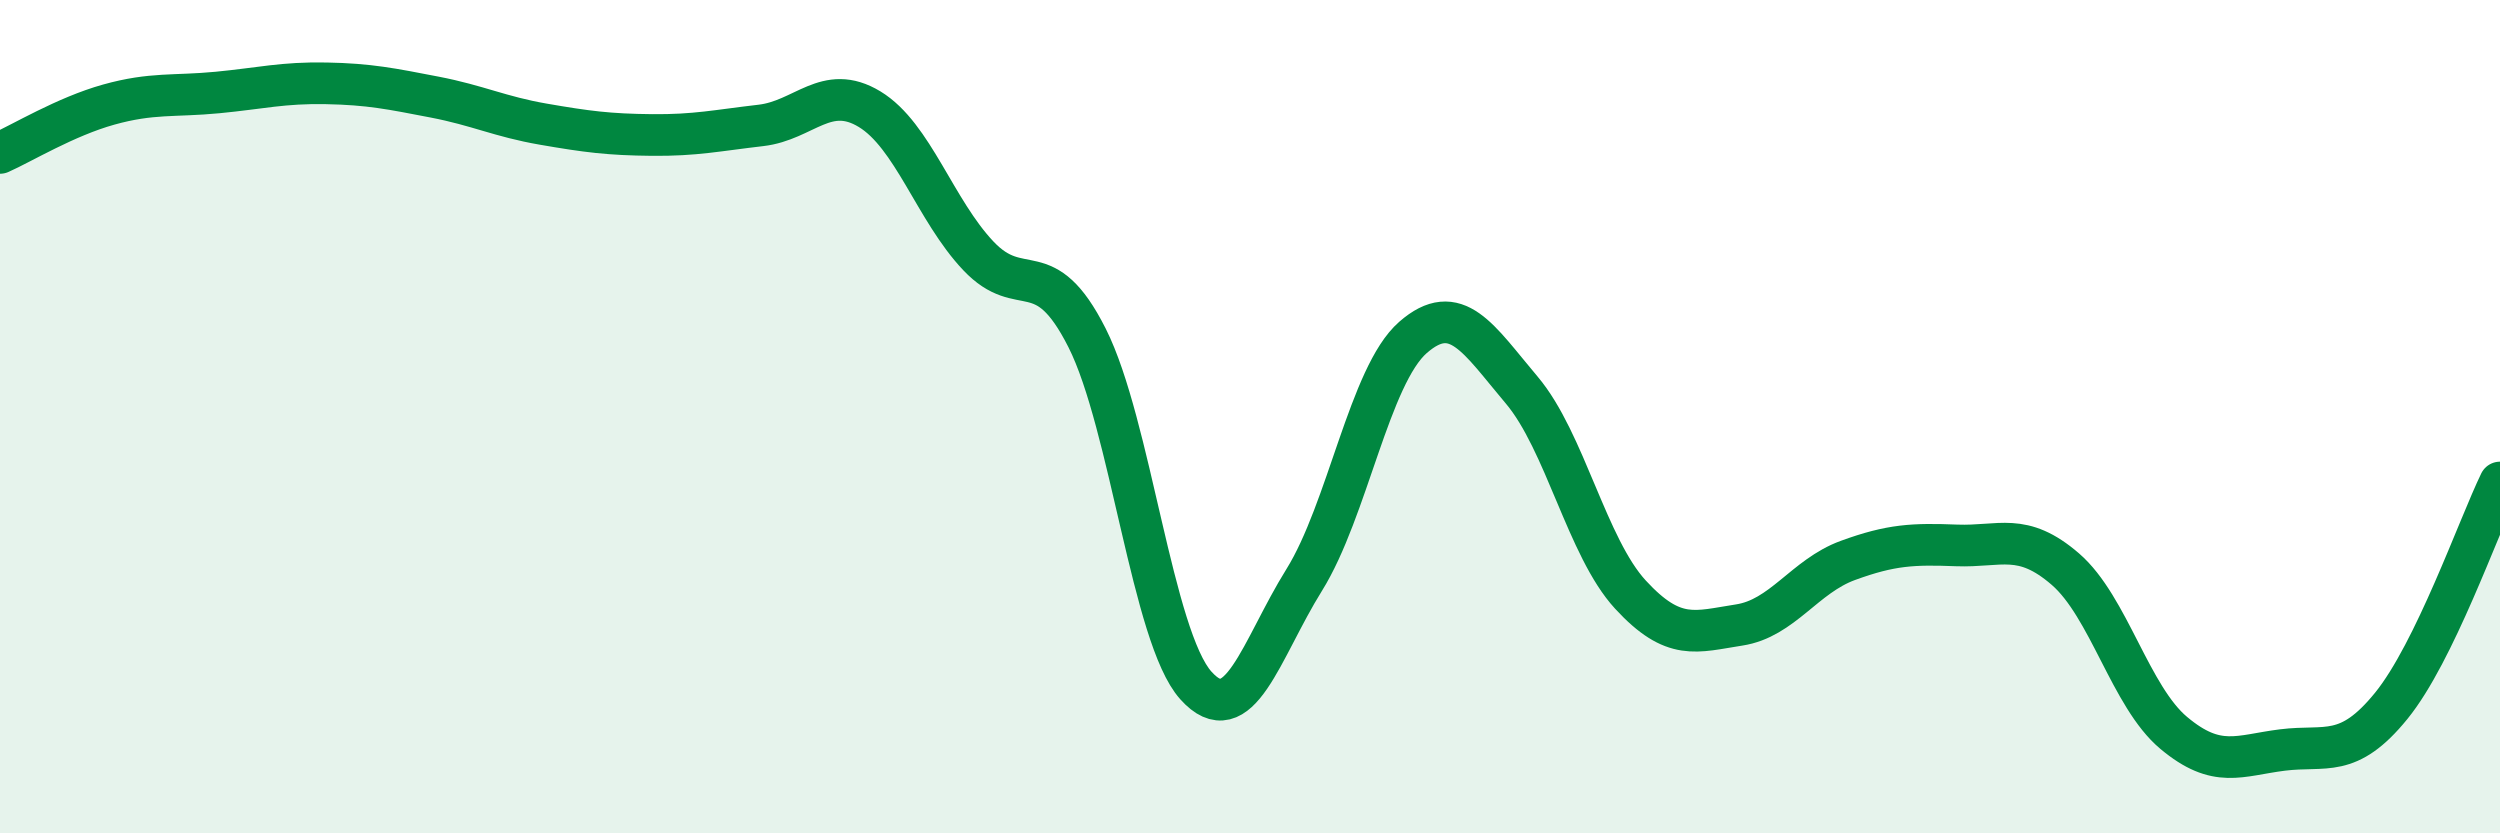
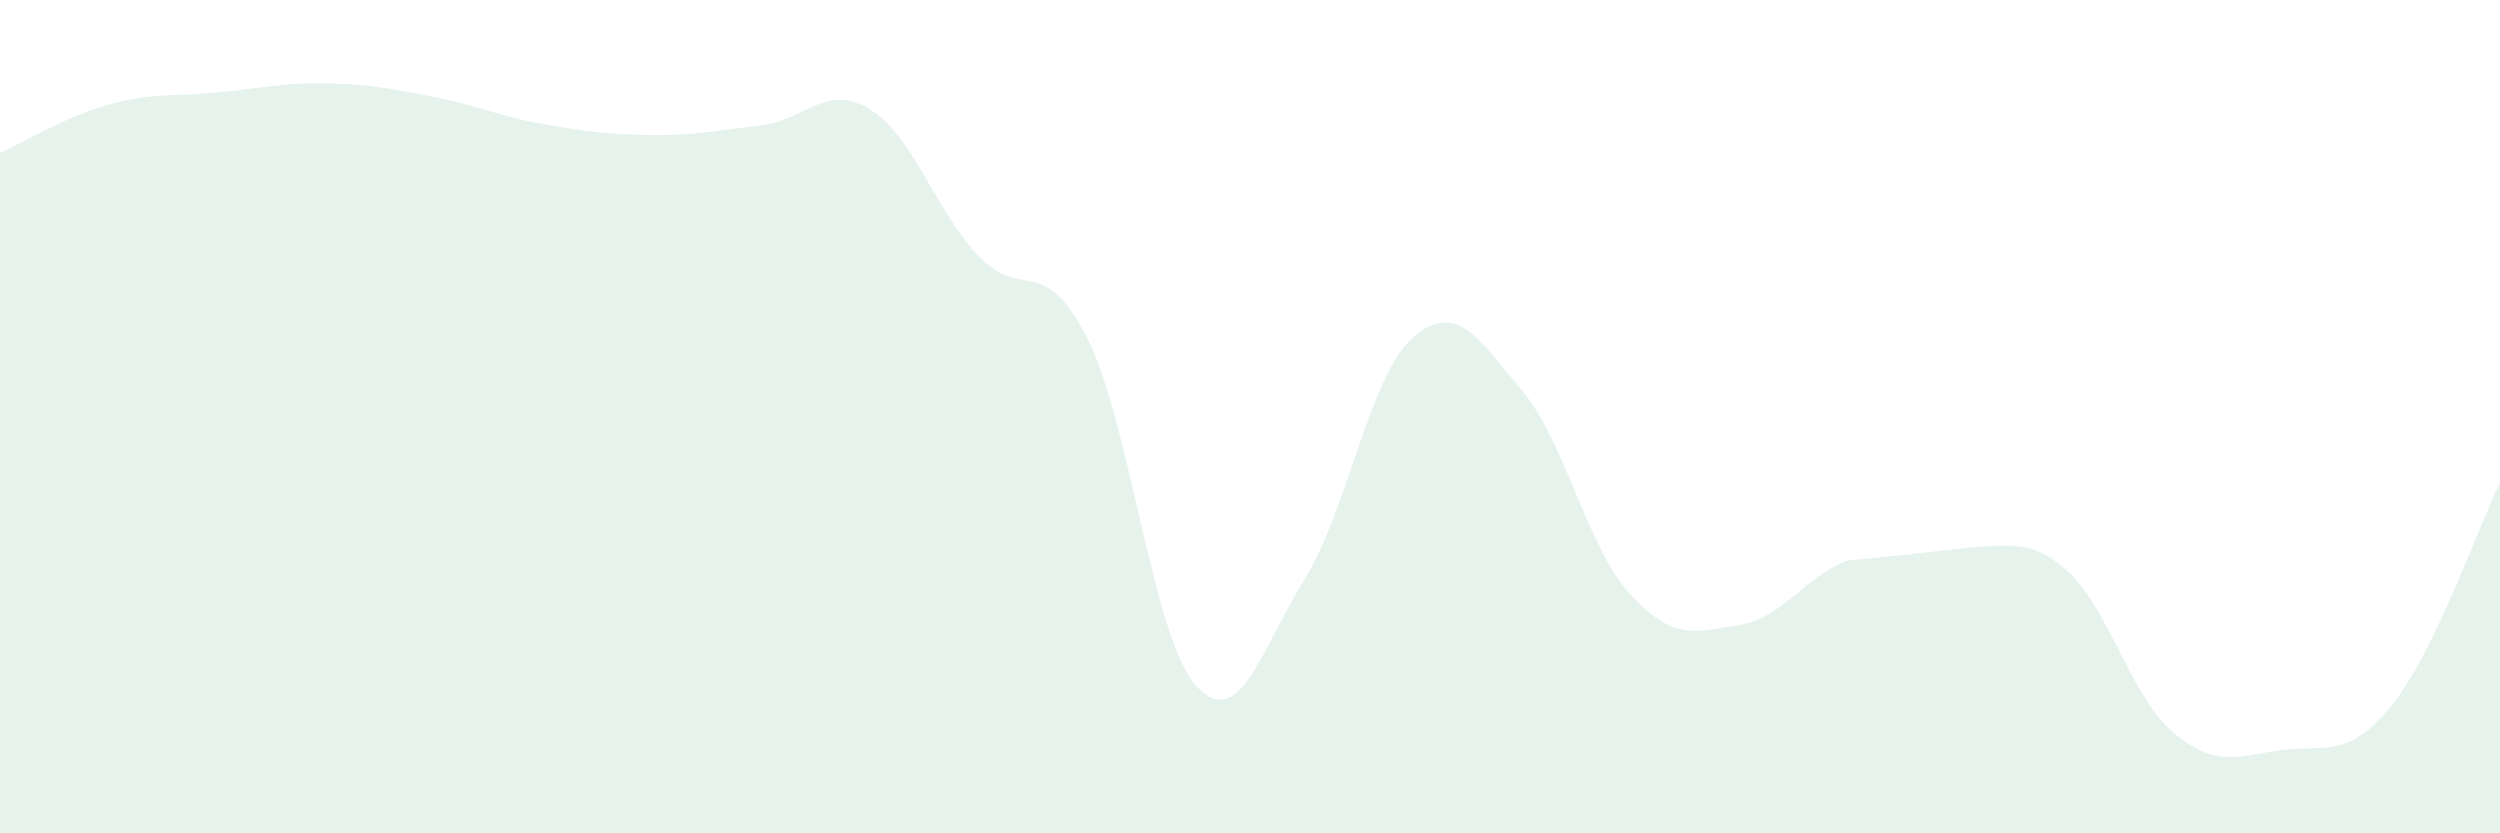
<svg xmlns="http://www.w3.org/2000/svg" width="60" height="20" viewBox="0 0 60 20">
-   <path d="M 0,3.67 C 0.52,3.44 1.57,2.8 2.61,2.51 C 3.65,2.22 4.18,2.32 5.22,2.22 C 6.26,2.12 6.79,1.98 7.83,2 C 8.87,2.02 9.39,2.13 10.43,2.33 C 11.47,2.53 12,2.8 13.04,2.98 C 14.08,3.16 14.61,3.23 15.65,3.24 C 16.69,3.25 17.22,3.13 18.26,3.01 C 19.3,2.89 19.83,1.99 20.87,2.62 C 21.91,3.25 22.44,5.04 23.48,6.14 C 24.52,7.24 25.05,6.05 26.09,8.11 C 27.13,10.17 27.66,15.29 28.7,16.45 C 29.74,17.61 30.26,15.59 31.3,13.92 C 32.34,12.25 32.87,9.01 33.91,8.1 C 34.95,7.19 35.48,8.13 36.52,9.36 C 37.56,10.59 38.09,13.14 39.13,14.27 C 40.17,15.4 40.7,15.16 41.74,15 C 42.78,14.84 43.31,13.83 44.35,13.45 C 45.39,13.07 45.92,13.05 46.96,13.09 C 48,13.13 48.53,12.76 49.57,13.66 C 50.61,14.56 51.13,16.72 52.17,17.59 C 53.21,18.46 53.74,18.13 54.78,18 C 55.82,17.87 56.35,18.22 57.39,16.94 C 58.43,15.66 59.48,12.65 60,11.58L60 20L0 20Z" fill="#008740" opacity="0.1" stroke-linecap="round" stroke-linejoin="round" />
-   <path d="M 0,3.67 C 0.52,3.44 1.57,2.8 2.61,2.51 C 3.65,2.22 4.18,2.32 5.22,2.22 C 6.26,2.12 6.79,1.98 7.83,2 C 8.87,2.02 9.39,2.13 10.43,2.33 C 11.47,2.53 12,2.8 13.04,2.98 C 14.08,3.16 14.61,3.23 15.65,3.24 C 16.69,3.25 17.22,3.13 18.26,3.01 C 19.3,2.89 19.83,1.99 20.87,2.62 C 21.91,3.25 22.44,5.04 23.48,6.14 C 24.52,7.24 25.05,6.05 26.09,8.11 C 27.13,10.17 27.66,15.29 28.7,16.45 C 29.74,17.61 30.26,15.59 31.3,13.92 C 32.34,12.25 32.87,9.01 33.91,8.1 C 34.95,7.19 35.48,8.13 36.52,9.36 C 37.56,10.59 38.09,13.14 39.13,14.27 C 40.17,15.4 40.7,15.16 41.74,15 C 42.78,14.84 43.31,13.83 44.35,13.45 C 45.39,13.07 45.92,13.05 46.96,13.09 C 48,13.13 48.53,12.76 49.57,13.66 C 50.61,14.56 51.13,16.72 52.17,17.59 C 53.21,18.46 53.74,18.13 54.78,18 C 55.82,17.87 56.35,18.22 57.39,16.94 C 58.43,15.66 59.48,12.65 60,11.58" stroke="#008740" stroke-width="1" fill="none" stroke-linecap="round" stroke-linejoin="round" />
+   <path d="M 0,3.67 C 0.52,3.44 1.57,2.8 2.61,2.51 C 3.65,2.22 4.18,2.32 5.22,2.22 C 6.26,2.12 6.79,1.98 7.83,2 C 8.87,2.02 9.39,2.13 10.43,2.33 C 11.47,2.53 12,2.8 13.04,2.98 C 14.08,3.16 14.61,3.23 15.65,3.24 C 16.69,3.25 17.22,3.13 18.26,3.01 C 19.3,2.89 19.83,1.99 20.87,2.62 C 21.91,3.25 22.44,5.04 23.48,6.14 C 24.52,7.24 25.05,6.05 26.09,8.11 C 27.13,10.17 27.66,15.29 28.7,16.45 C 29.74,17.61 30.26,15.59 31.3,13.92 C 32.34,12.25 32.87,9.01 33.91,8.1 C 34.95,7.19 35.48,8.13 36.52,9.36 C 37.56,10.59 38.09,13.14 39.13,14.27 C 40.17,15.4 40.7,15.16 41.74,15 C 42.78,14.84 43.31,13.83 44.35,13.45 C 48,13.13 48.53,12.76 49.57,13.66 C 50.61,14.56 51.13,16.72 52.17,17.59 C 53.21,18.46 53.74,18.13 54.78,18 C 55.82,17.87 56.35,18.22 57.39,16.94 C 58.43,15.66 59.48,12.65 60,11.58L60 20L0 20Z" fill="#008740" opacity="0.1" stroke-linecap="round" stroke-linejoin="round" />
</svg>